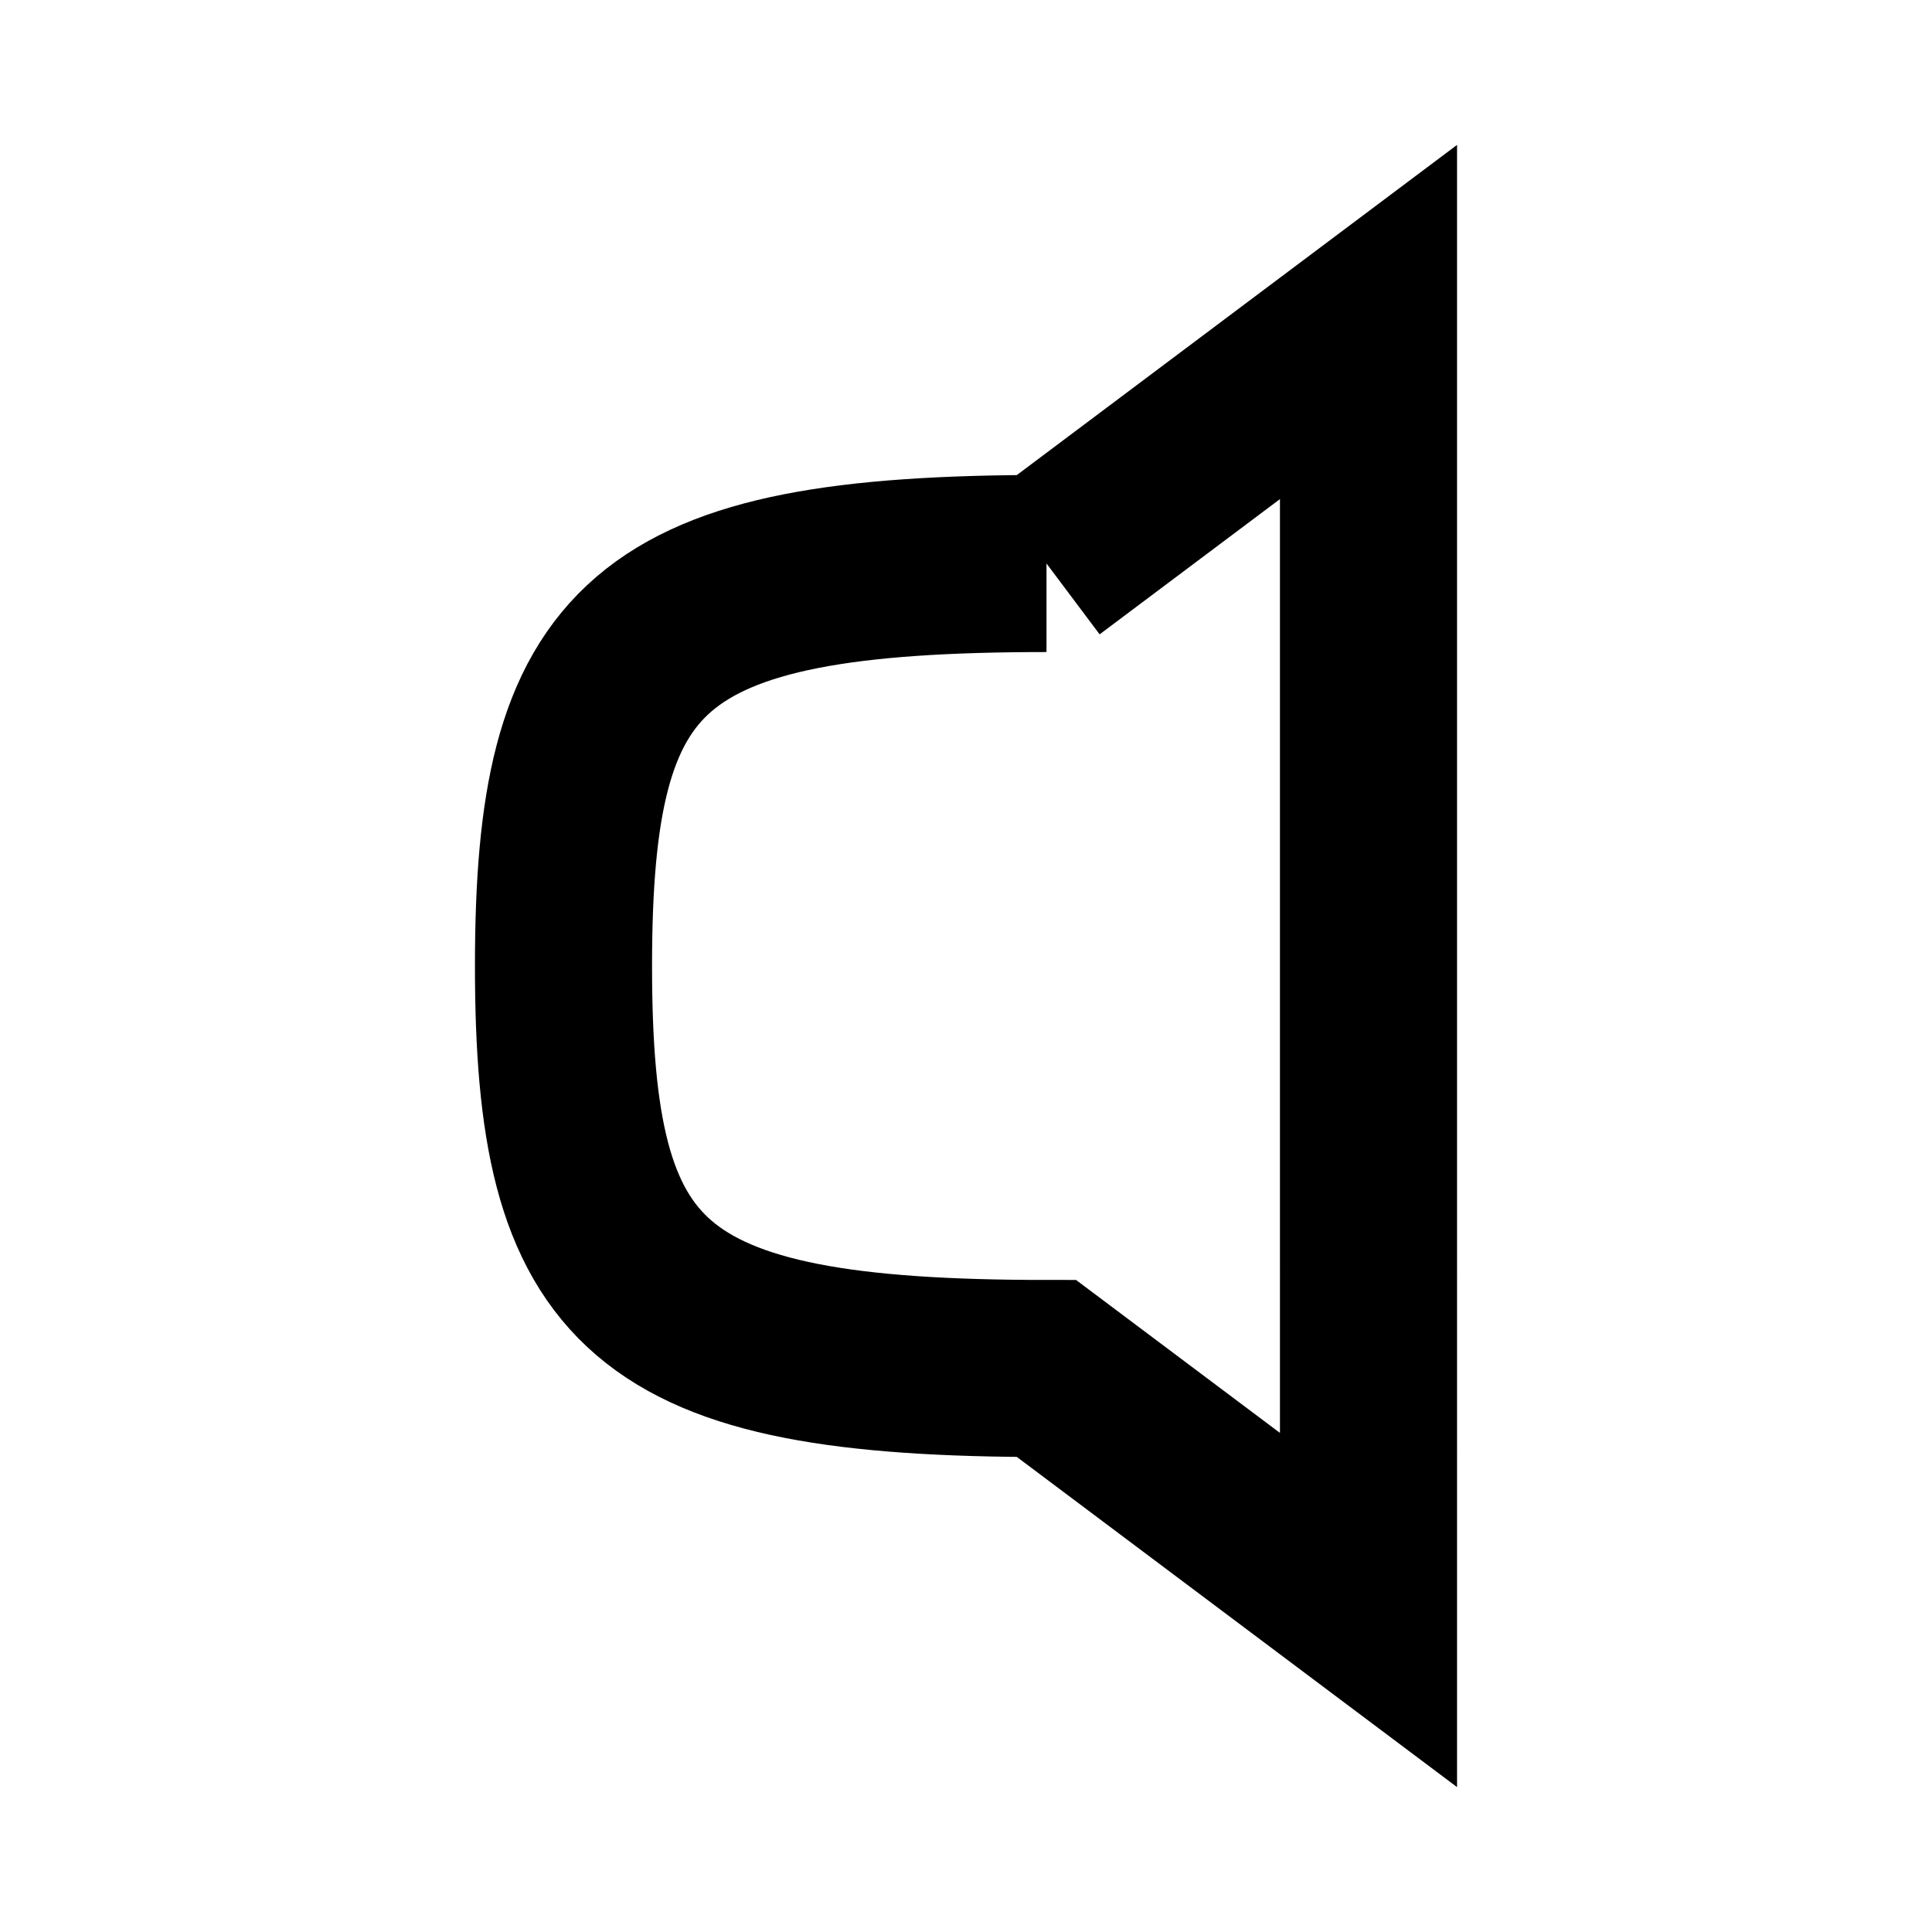
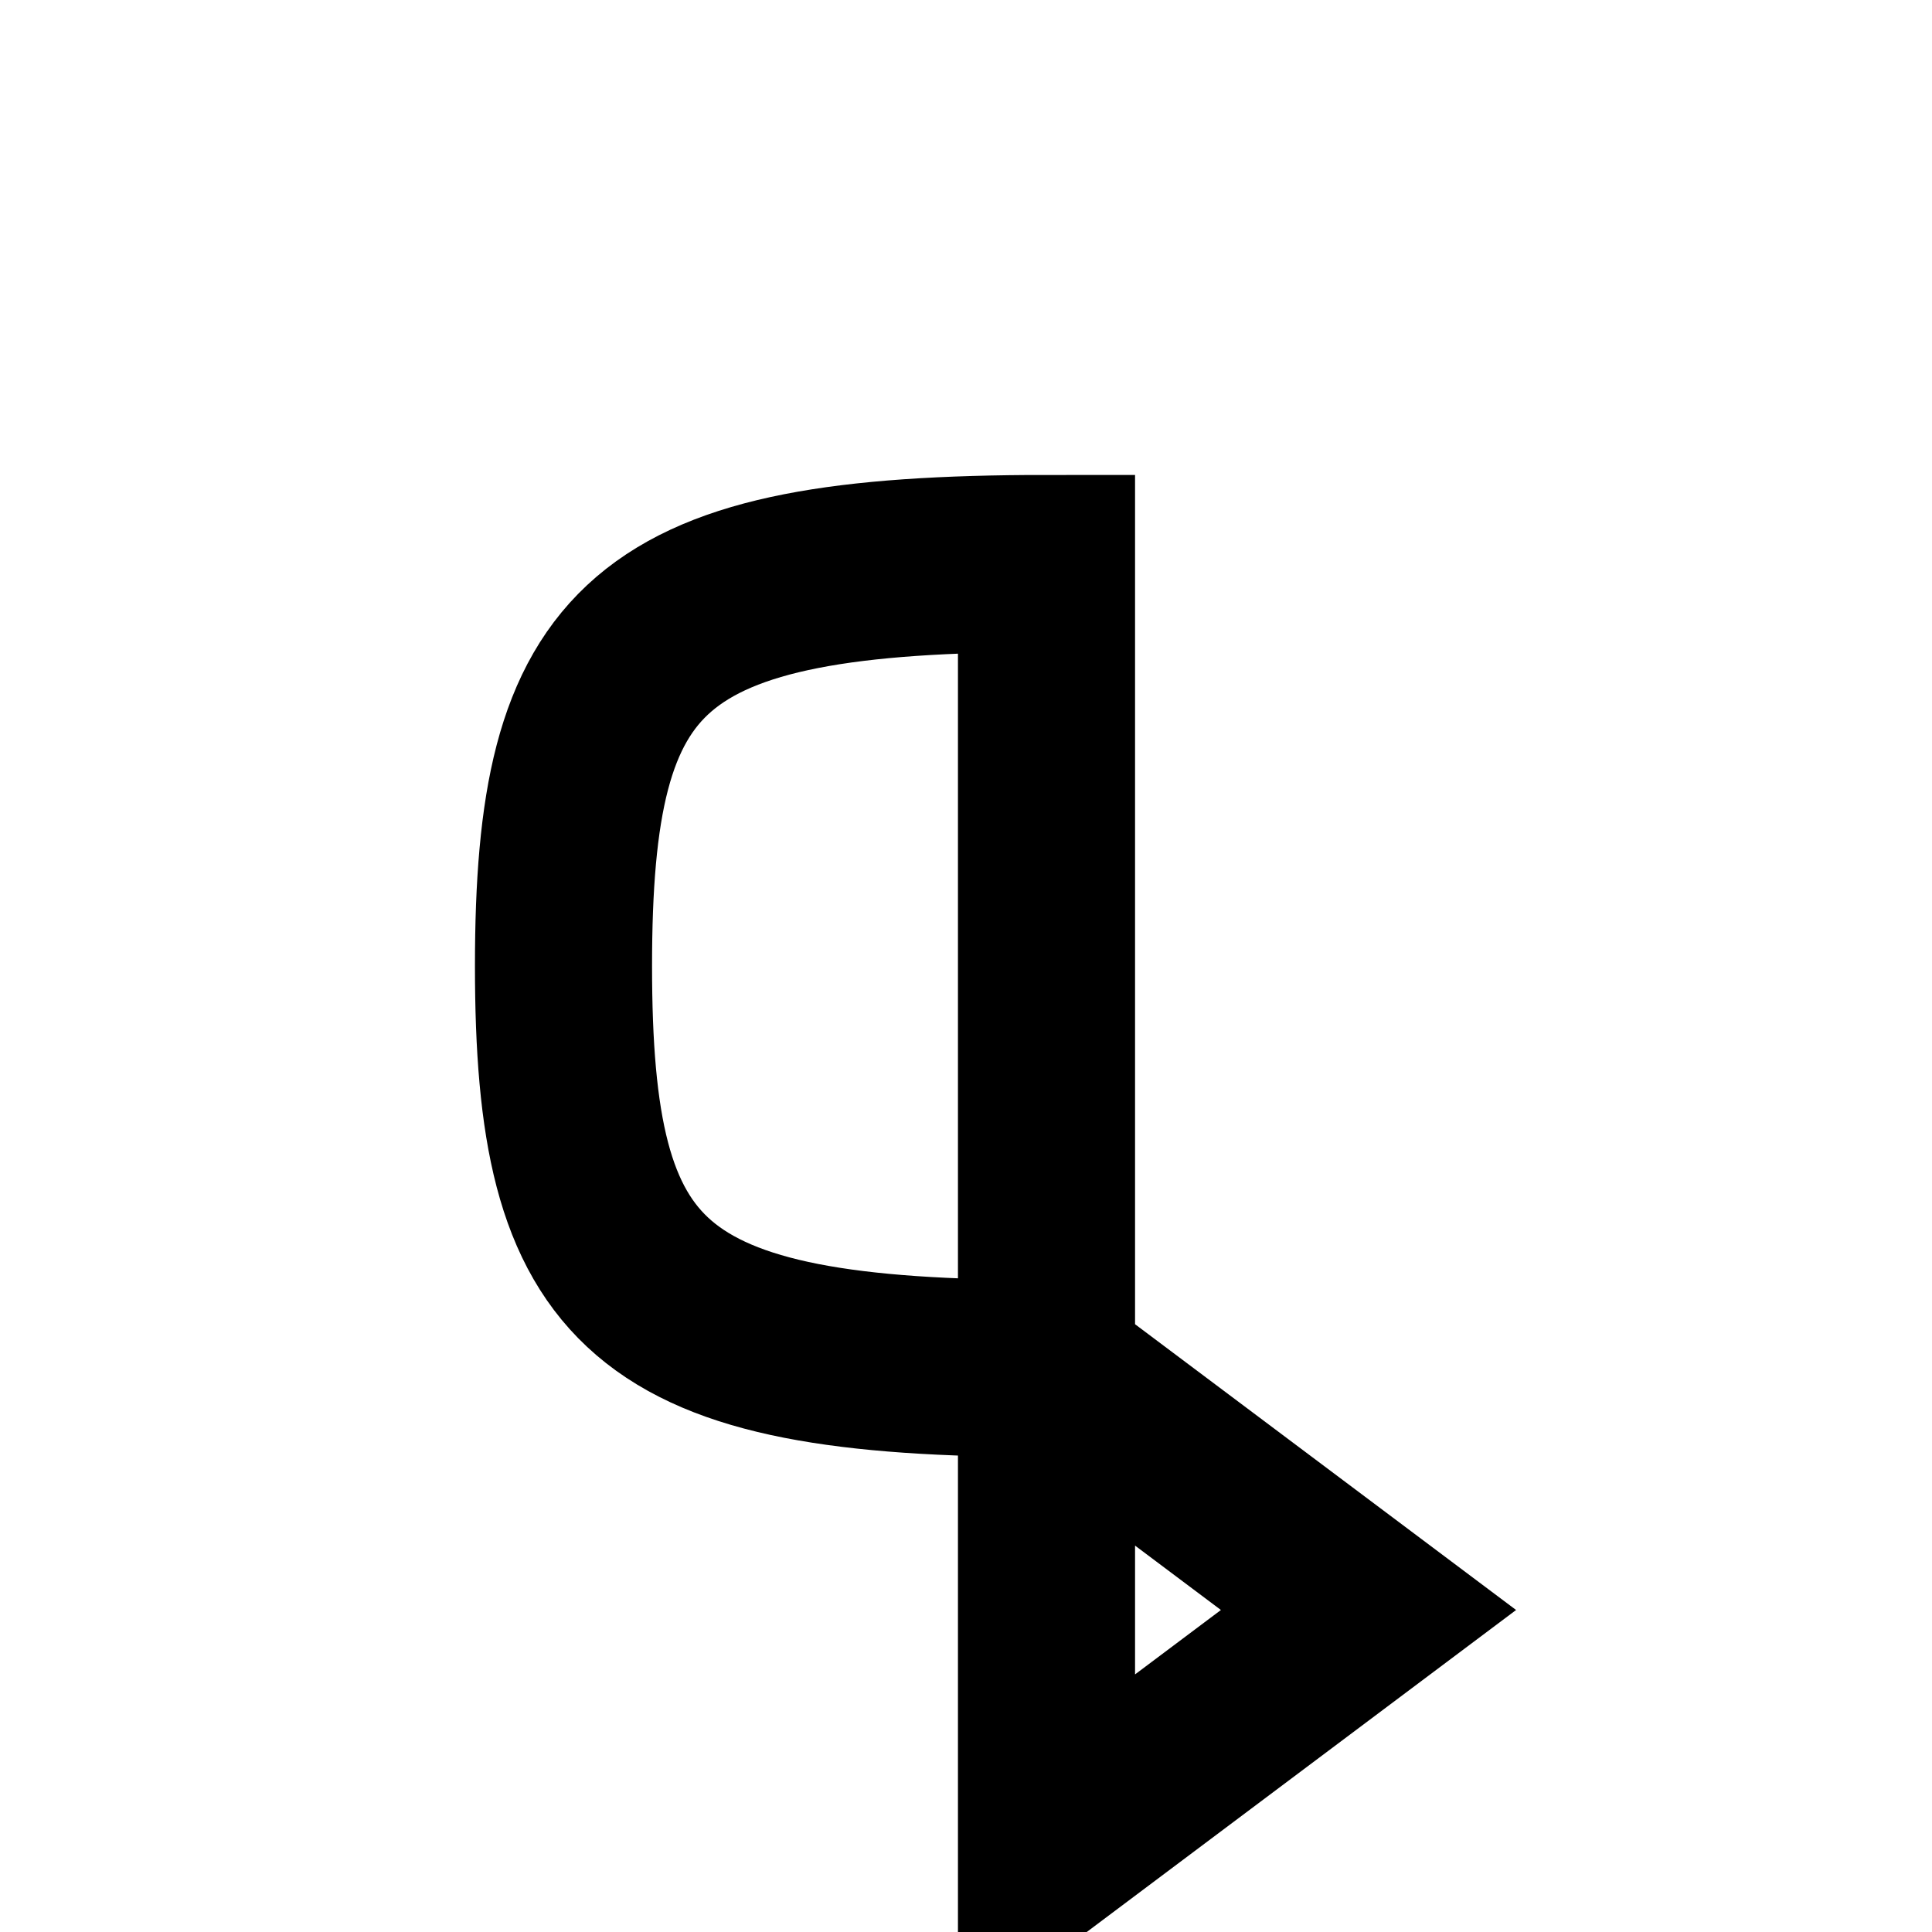
<svg xmlns="http://www.w3.org/2000/svg" width="12" height="12" fill="none" viewBox="0 0 12 12">
-   <path stroke="currentColor" stroke-width="1.1" d="M6.5 3.5c-2.5 0-3 .5-3 2.5s.5 2.5 3 2.5l2 1.5V2l-2 1.5Z" />
+   <path stroke="currentColor" stroke-width="1.1" d="M6.5 3.5c-2.5 0-3 .5-3 2.5s.5 2.5 3 2.5l2 1.5l-2 1.5Z" />
</svg>